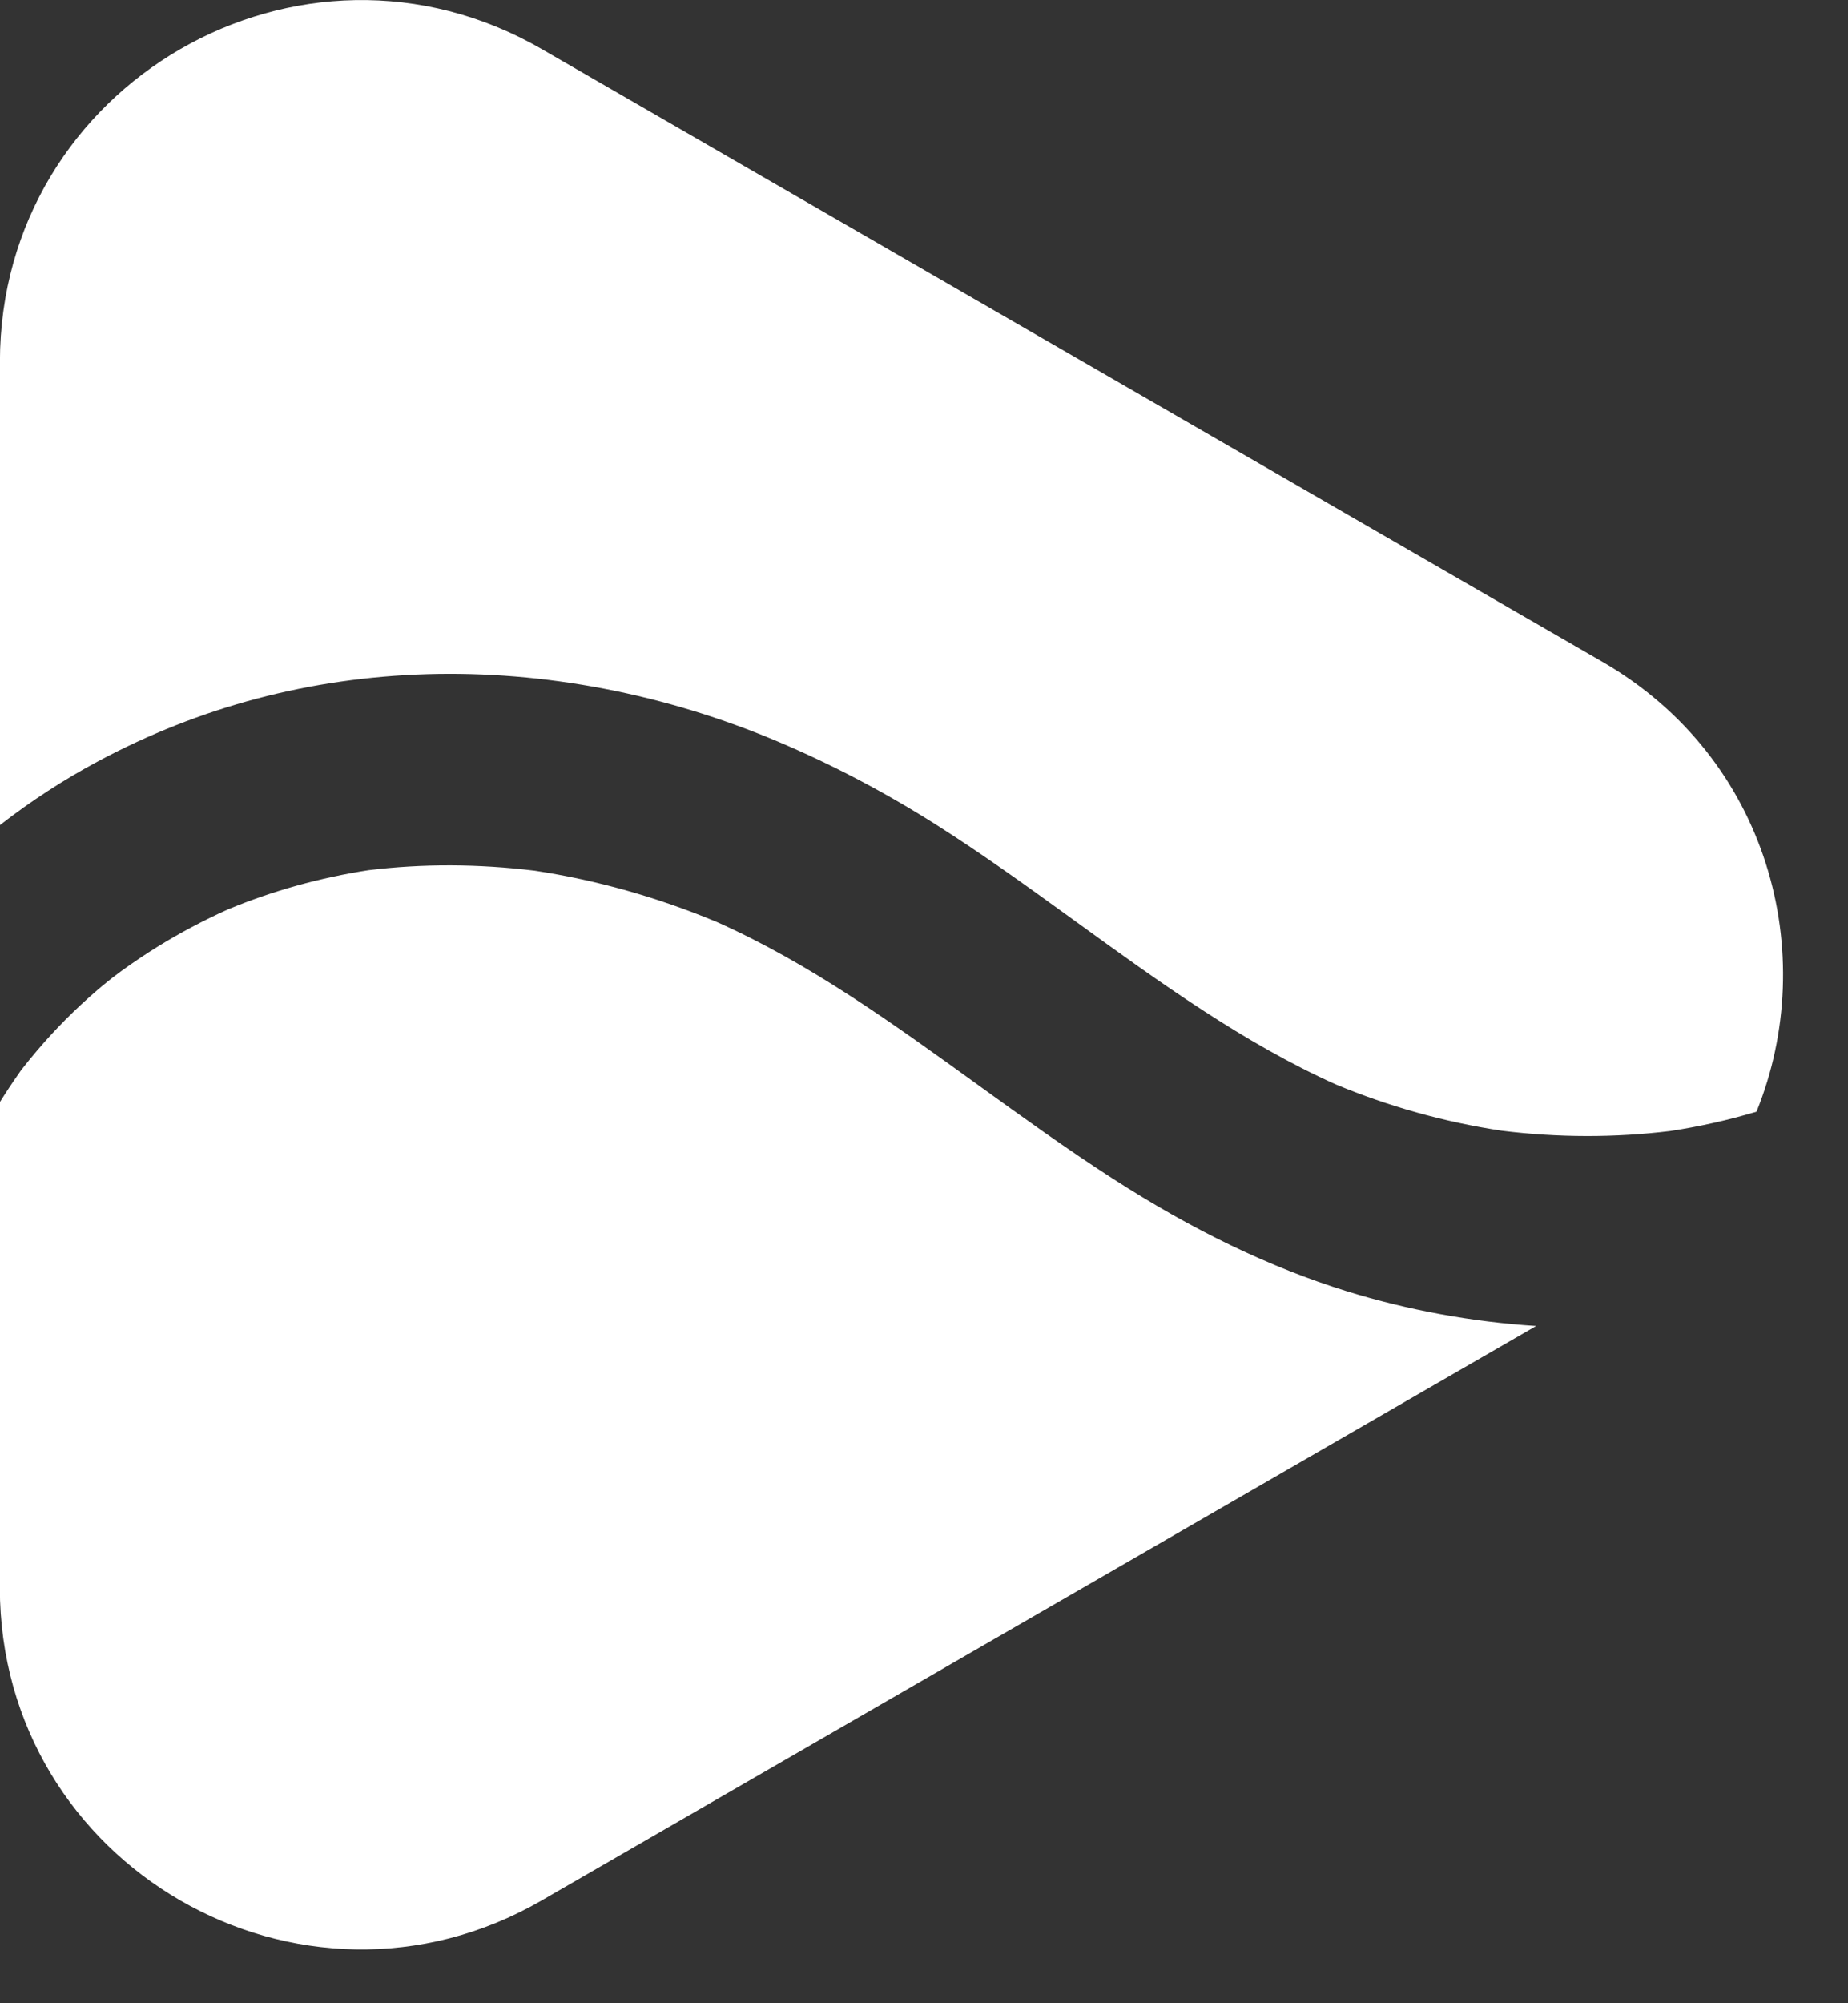
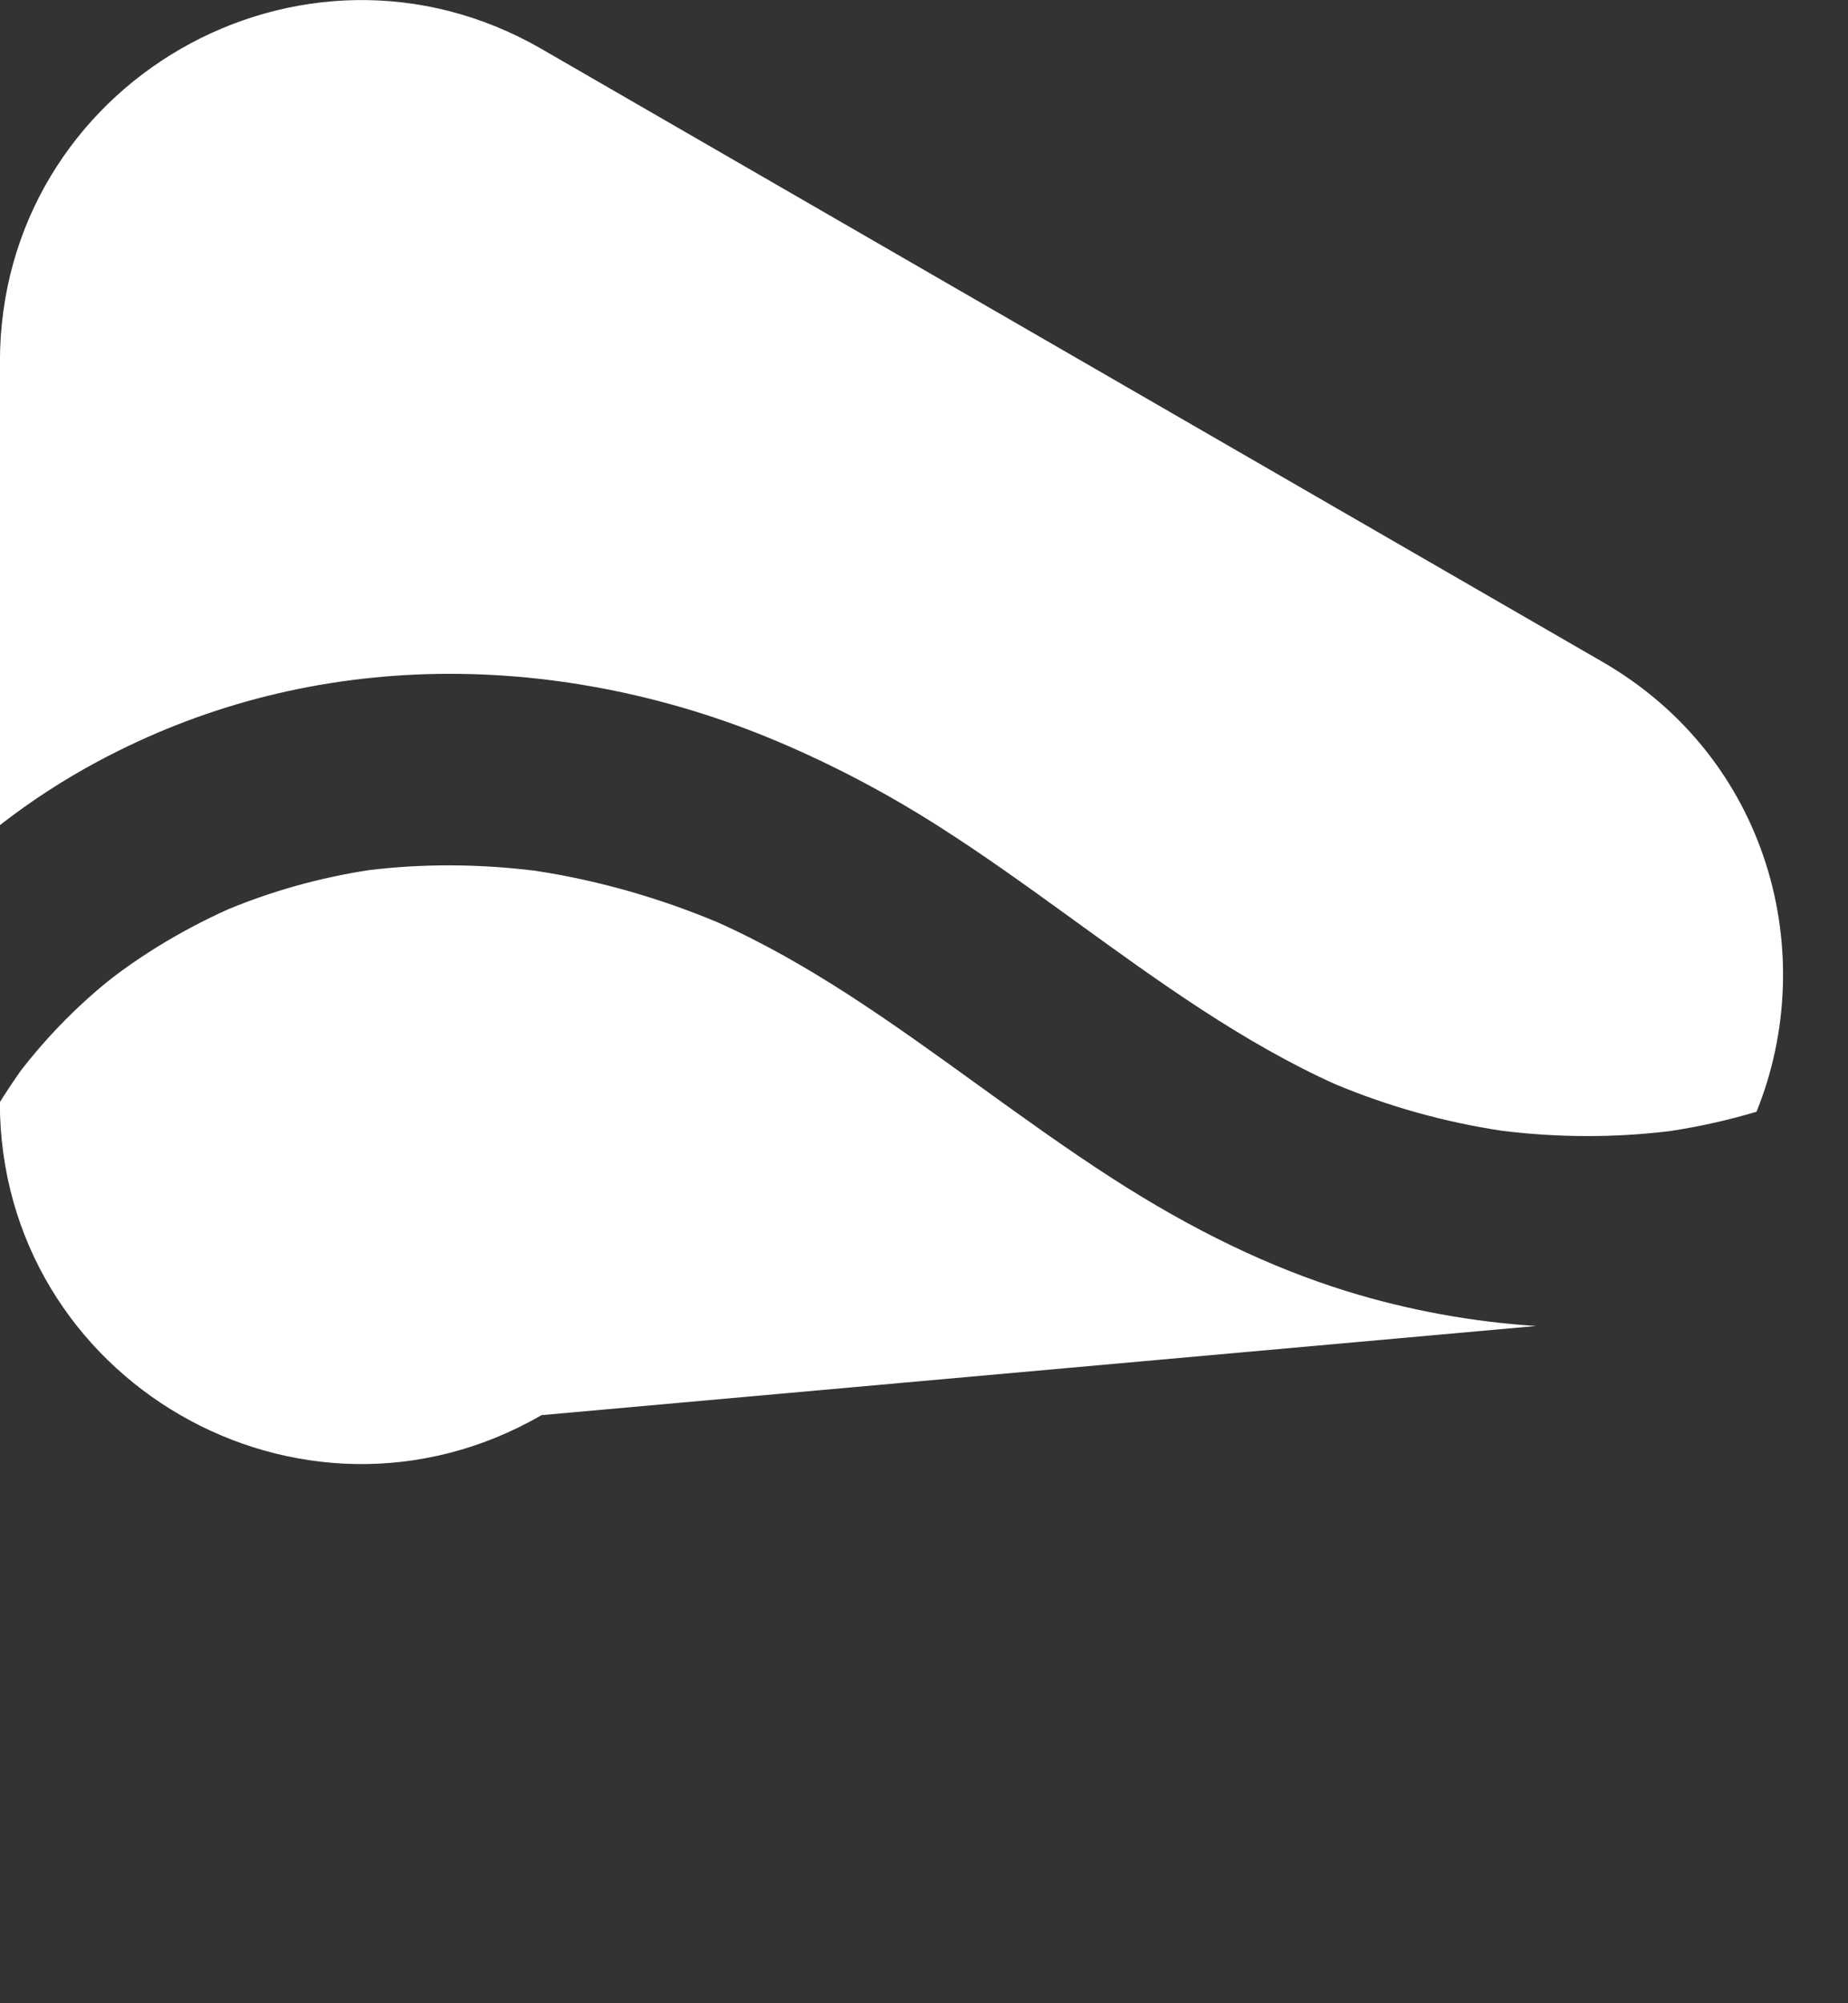
<svg xmlns="http://www.w3.org/2000/svg" fill="none" height="26" viewBox="0 0 24 26" width="24">
  <rect x="0" y="0" width="24" height="26" fill="#333333" stroke="none" />
-   <path clip-rule="evenodd" d="m22.812 14.429c.829-2.047.162-4.591-2.001-5.839l-13.777-7.954c-3.127-1.805-7.035.451-7.035 4.062v6.011c.398-.309.824-.587 1.275-.828 1.317-.705 2.752-1.085 4.268-1.131 1.524-.046 3.102.258 4.565.877.711.301 1.408.668 2.07 1.089.577.367 1.11.749 1.747 1.21l.057.042.005.003c1.065.771 2.165 1.567 3.36 2.103.691.288 1.415.49 2.158.602.733.091 1.468.092 2.186.004.383-.058.757-.142 1.122-.251zm-2.862 2.781c-.831-.053-1.666-.206-2.459-.451-.999-.31-1.996-.789-3.047-1.466-.595-.383-1.176-.803-1.738-1.208l-.001-.001c-1.123-.81-2.184-1.577-3.394-2.117-.77-.321-1.564-.545-2.364-.666-.732-.09-1.458-.093-2.161-.007-.629.097-1.242.267-1.824.508-.32.144-.627.307-.914.484-.157.097-.311.201-.46.308-.039.029-.079.058-.118.088-.015.011-.044.035-.064.051-.01.008-.018.014-.02.016-.04.032-.08.065-.118.098-.286.245-.552.512-.791.794-.064.075-.126.151-.186.228-.003.004-.007.009-.01.013-.003.004-.007.009-.01.013l-.004.005c-.01.015-.02.03-.03.044-.081.115-.161.236-.239.361v6.3c0 3.61 3.908 5.867 7.035 4.062z" fill="#fff" fill-rule="evenodd" />
+   <path clip-rule="evenodd" d="m22.812 14.429c.829-2.047.162-4.591-2.001-5.839l-13.777-7.954c-3.127-1.805-7.035.451-7.035 4.062v6.011c.398-.309.824-.587 1.275-.828 1.317-.705 2.752-1.085 4.268-1.131 1.524-.046 3.102.258 4.565.877.711.301 1.408.668 2.07 1.089.577.367 1.11.749 1.747 1.21l.057.042.005.003c1.065.771 2.165 1.567 3.36 2.103.691.288 1.415.49 2.158.602.733.091 1.468.092 2.186.004.383-.058.757-.142 1.122-.251zm-2.862 2.781c-.831-.053-1.666-.206-2.459-.451-.999-.31-1.996-.789-3.047-1.466-.595-.383-1.176-.803-1.738-1.208l-.001-.001c-1.123-.81-2.184-1.577-3.394-2.117-.77-.321-1.564-.545-2.364-.666-.732-.09-1.458-.093-2.161-.007-.629.097-1.242.267-1.824.508-.32.144-.627.307-.914.484-.157.097-.311.201-.46.308-.039.029-.079.058-.118.088-.015.011-.044.035-.064.051-.01.008-.018.014-.02.016-.04.032-.08.065-.118.098-.286.245-.552.512-.791.794-.064.075-.126.151-.186.228-.003.004-.007.009-.01.013-.003.004-.007.009-.01.013l-.004.005c-.01.015-.02.03-.03.044-.081.115-.161.236-.239.361c0 3.61 3.908 5.867 7.035 4.062z" fill="#fff" fill-rule="evenodd" />
</svg>